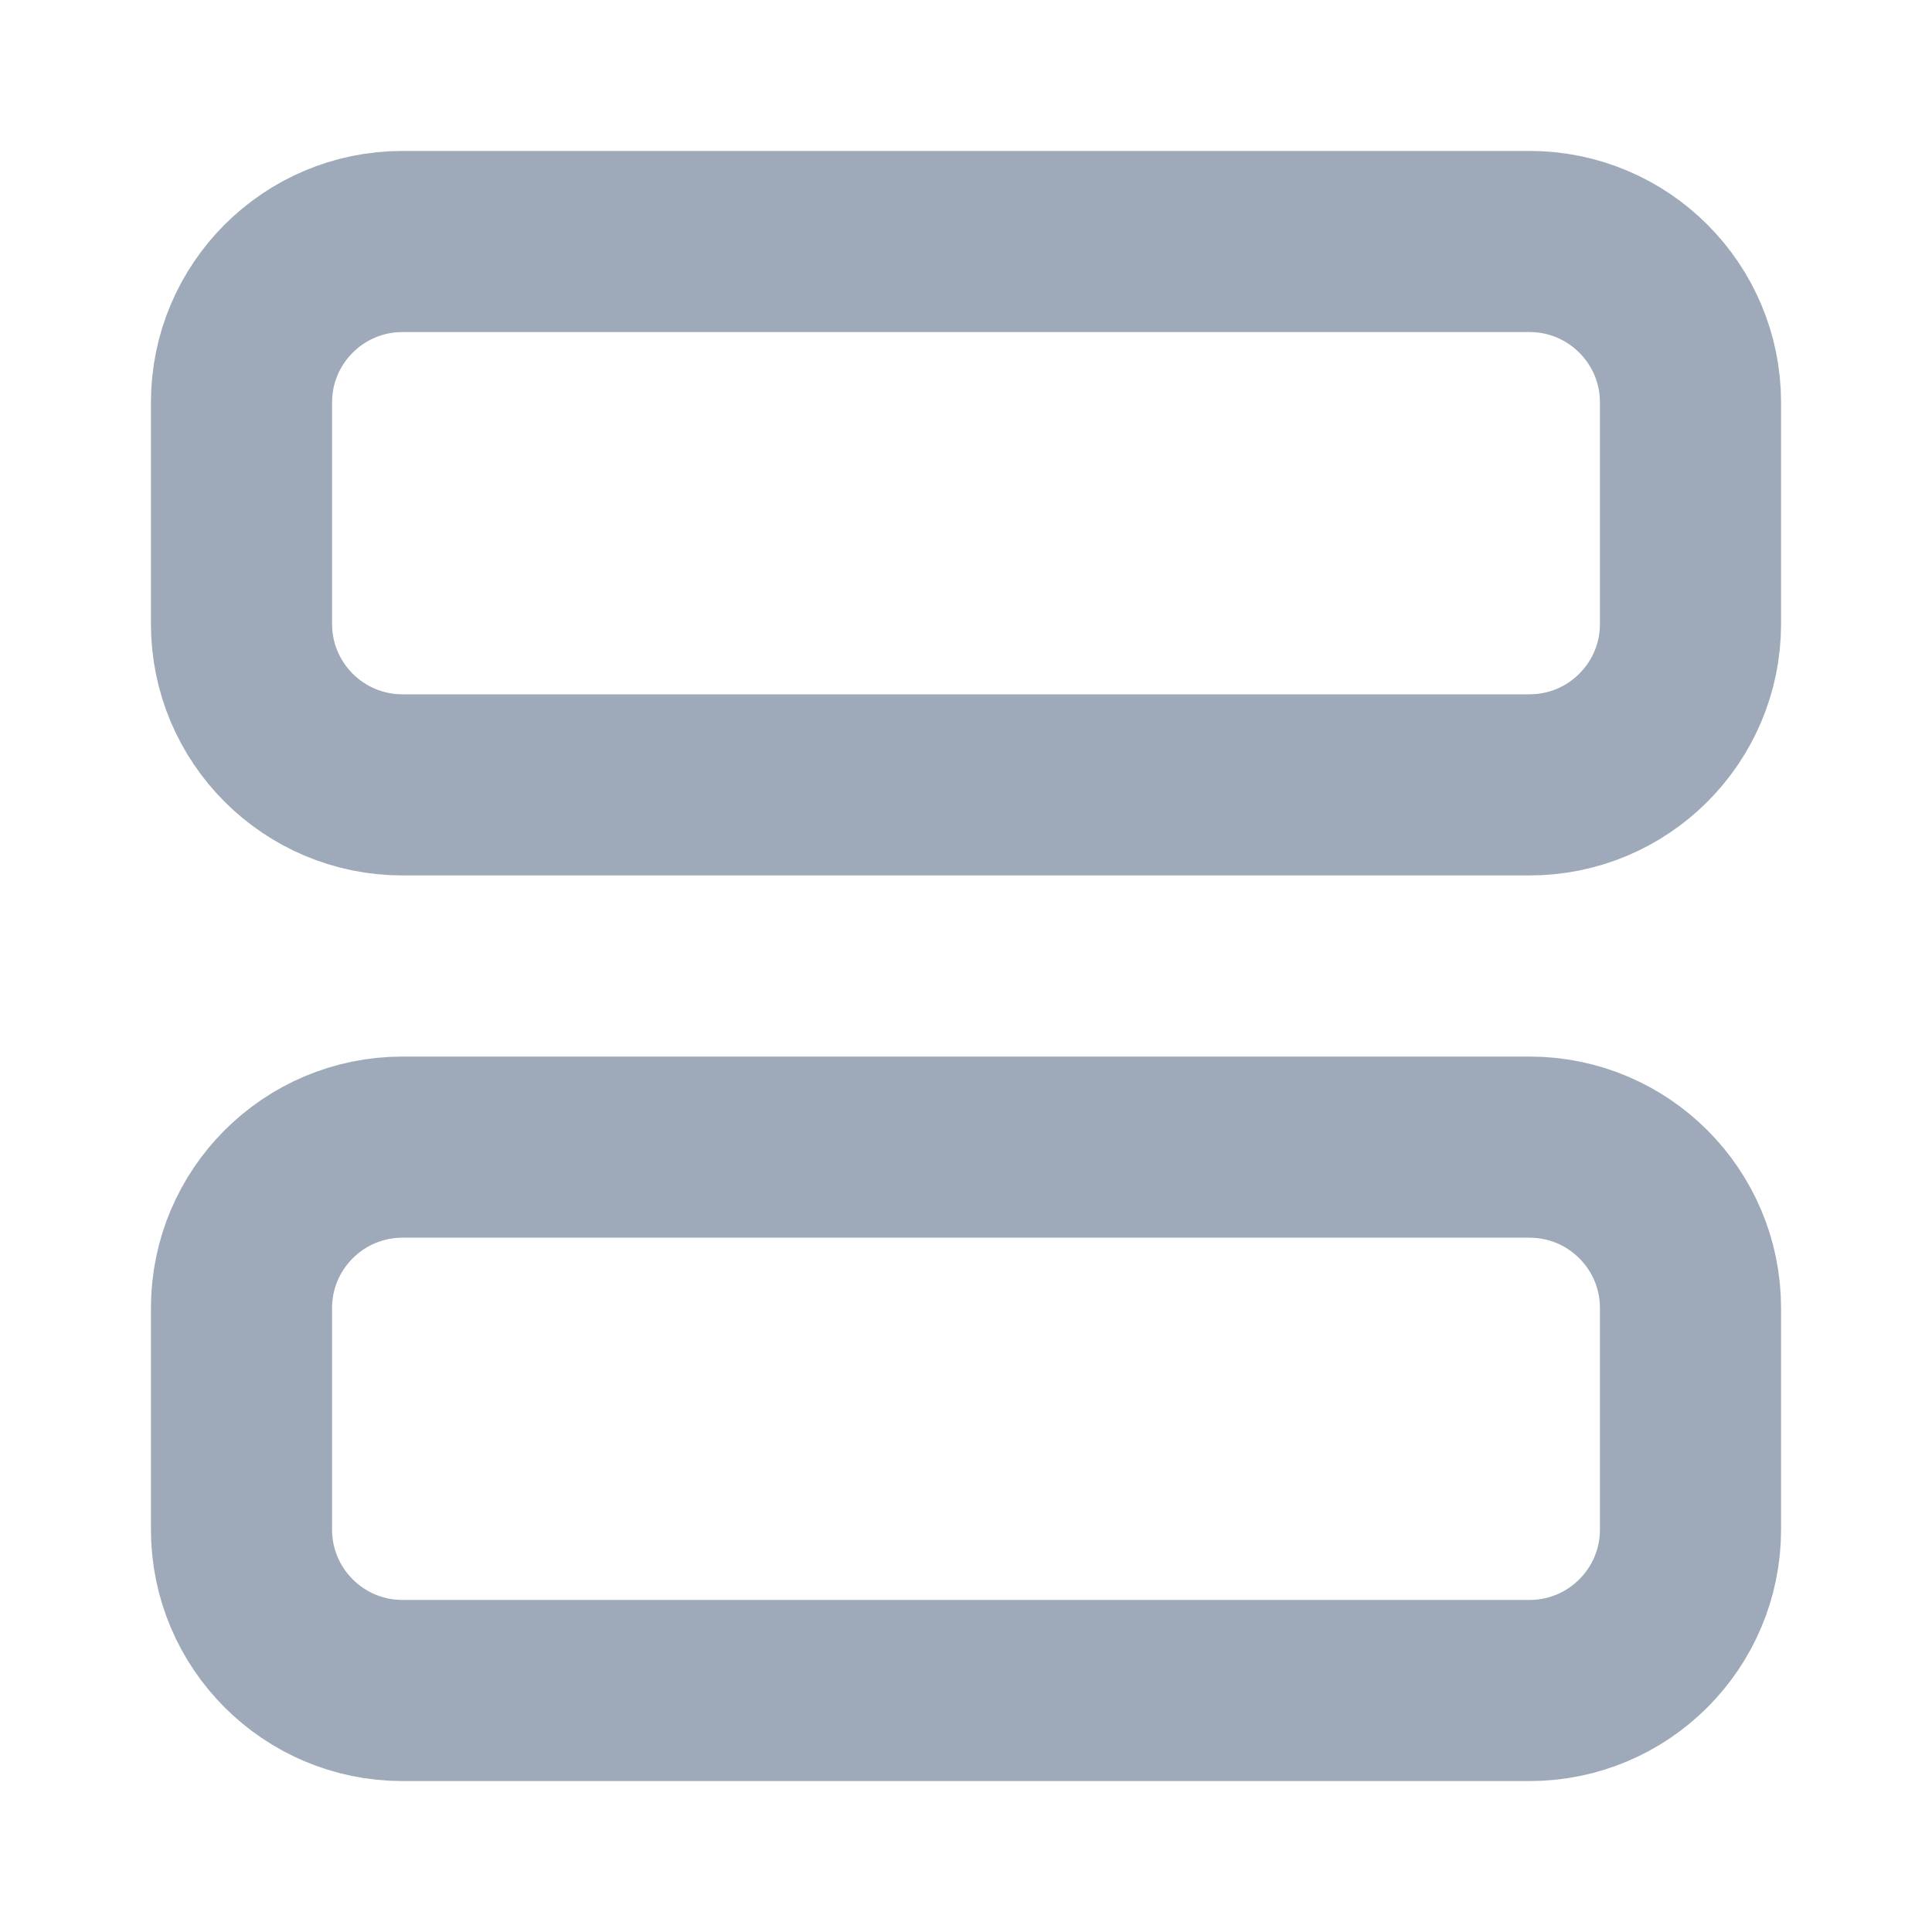
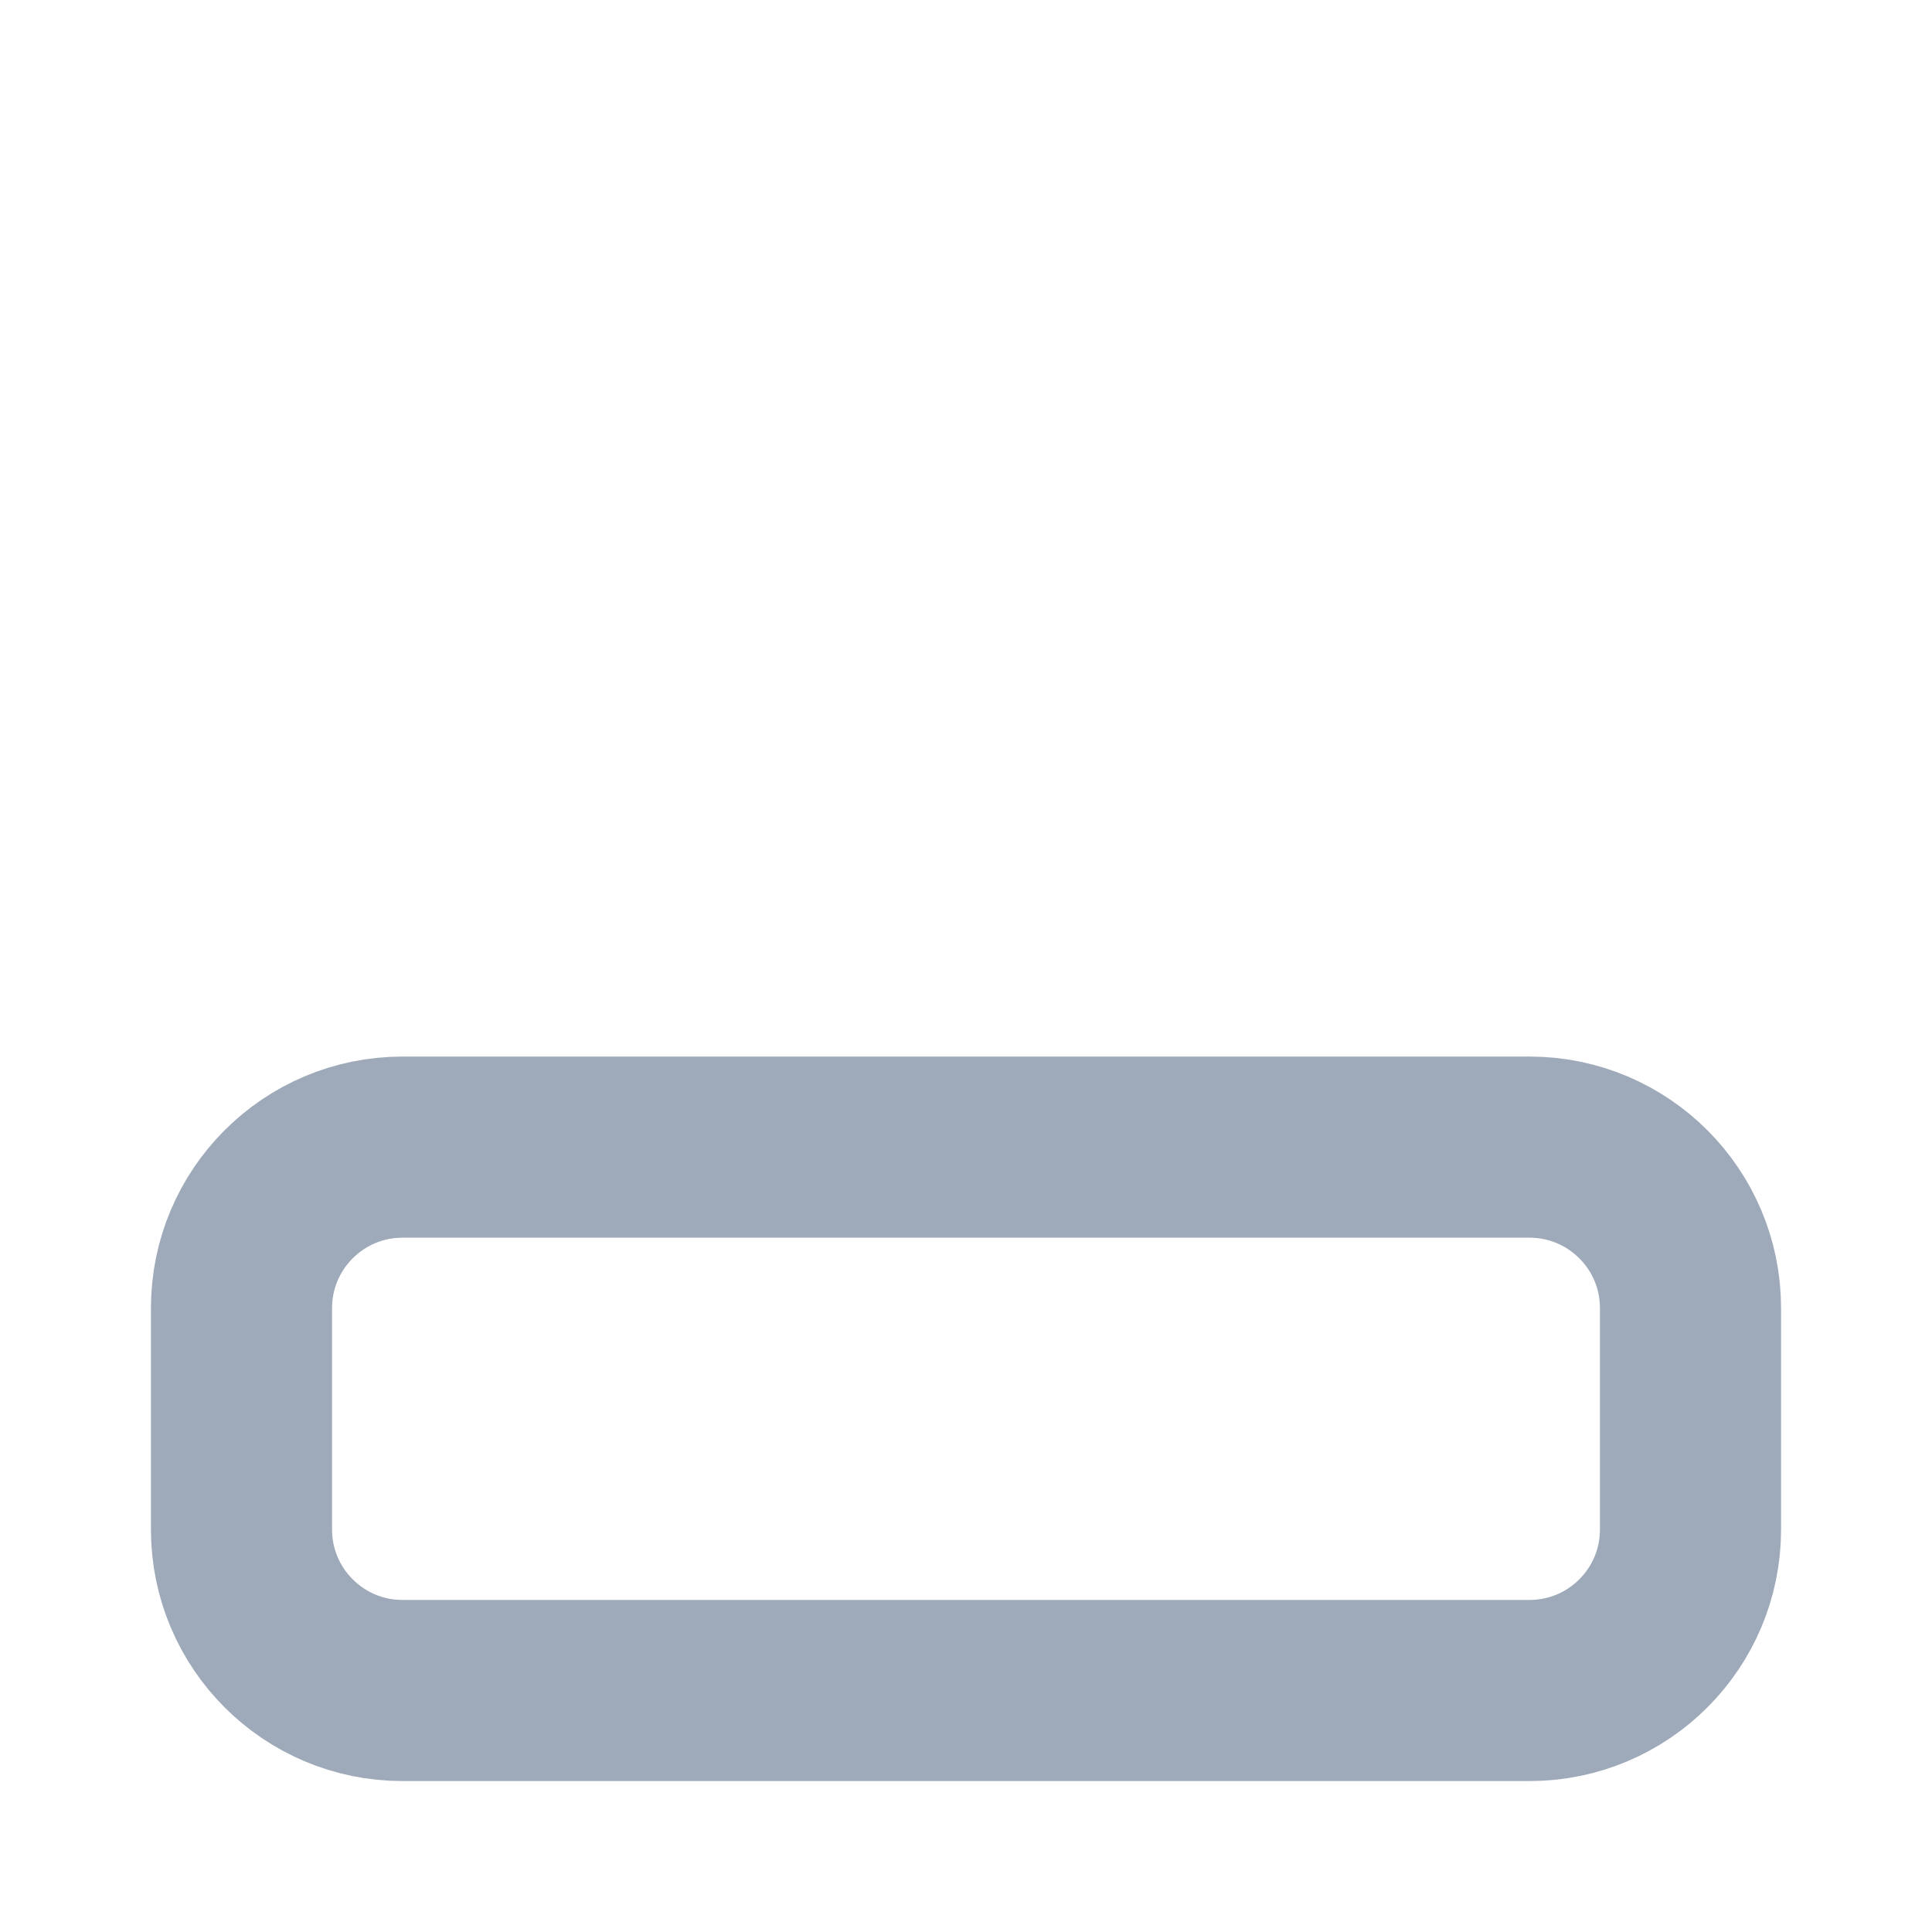
<svg xmlns="http://www.w3.org/2000/svg" width="16" height="16" viewBox="0 0 16 16" fill="none">
-   <path fill-rule="evenodd" clip-rule="evenodd" d="M14 3.333V5.167C14 5.903 13.403 6.5 12.667 6.5H3.333C2.597 6.5 2 5.903 2 5.167V3.333C2 2.597 2.597 2 3.333 2H12.667C13.403 2 14 2.597 14 3.333Z" stroke="#9EAABA" stroke-width="1.5" stroke-linecap="round" stroke-linejoin="round" />
  <path fill-rule="evenodd" clip-rule="evenodd" d="M14 10.833V12.667C14 13.403 13.403 14 12.667 14H3.333C2.597 14 2 13.403 2 12.667V10.833C2 10.097 2.597 9.5 3.333 9.5H12.667C13.403 9.5 14 10.097 14 10.833Z" stroke="#9EAABA" stroke-width="1.5" stroke-linecap="round" stroke-linejoin="round" />
</svg>